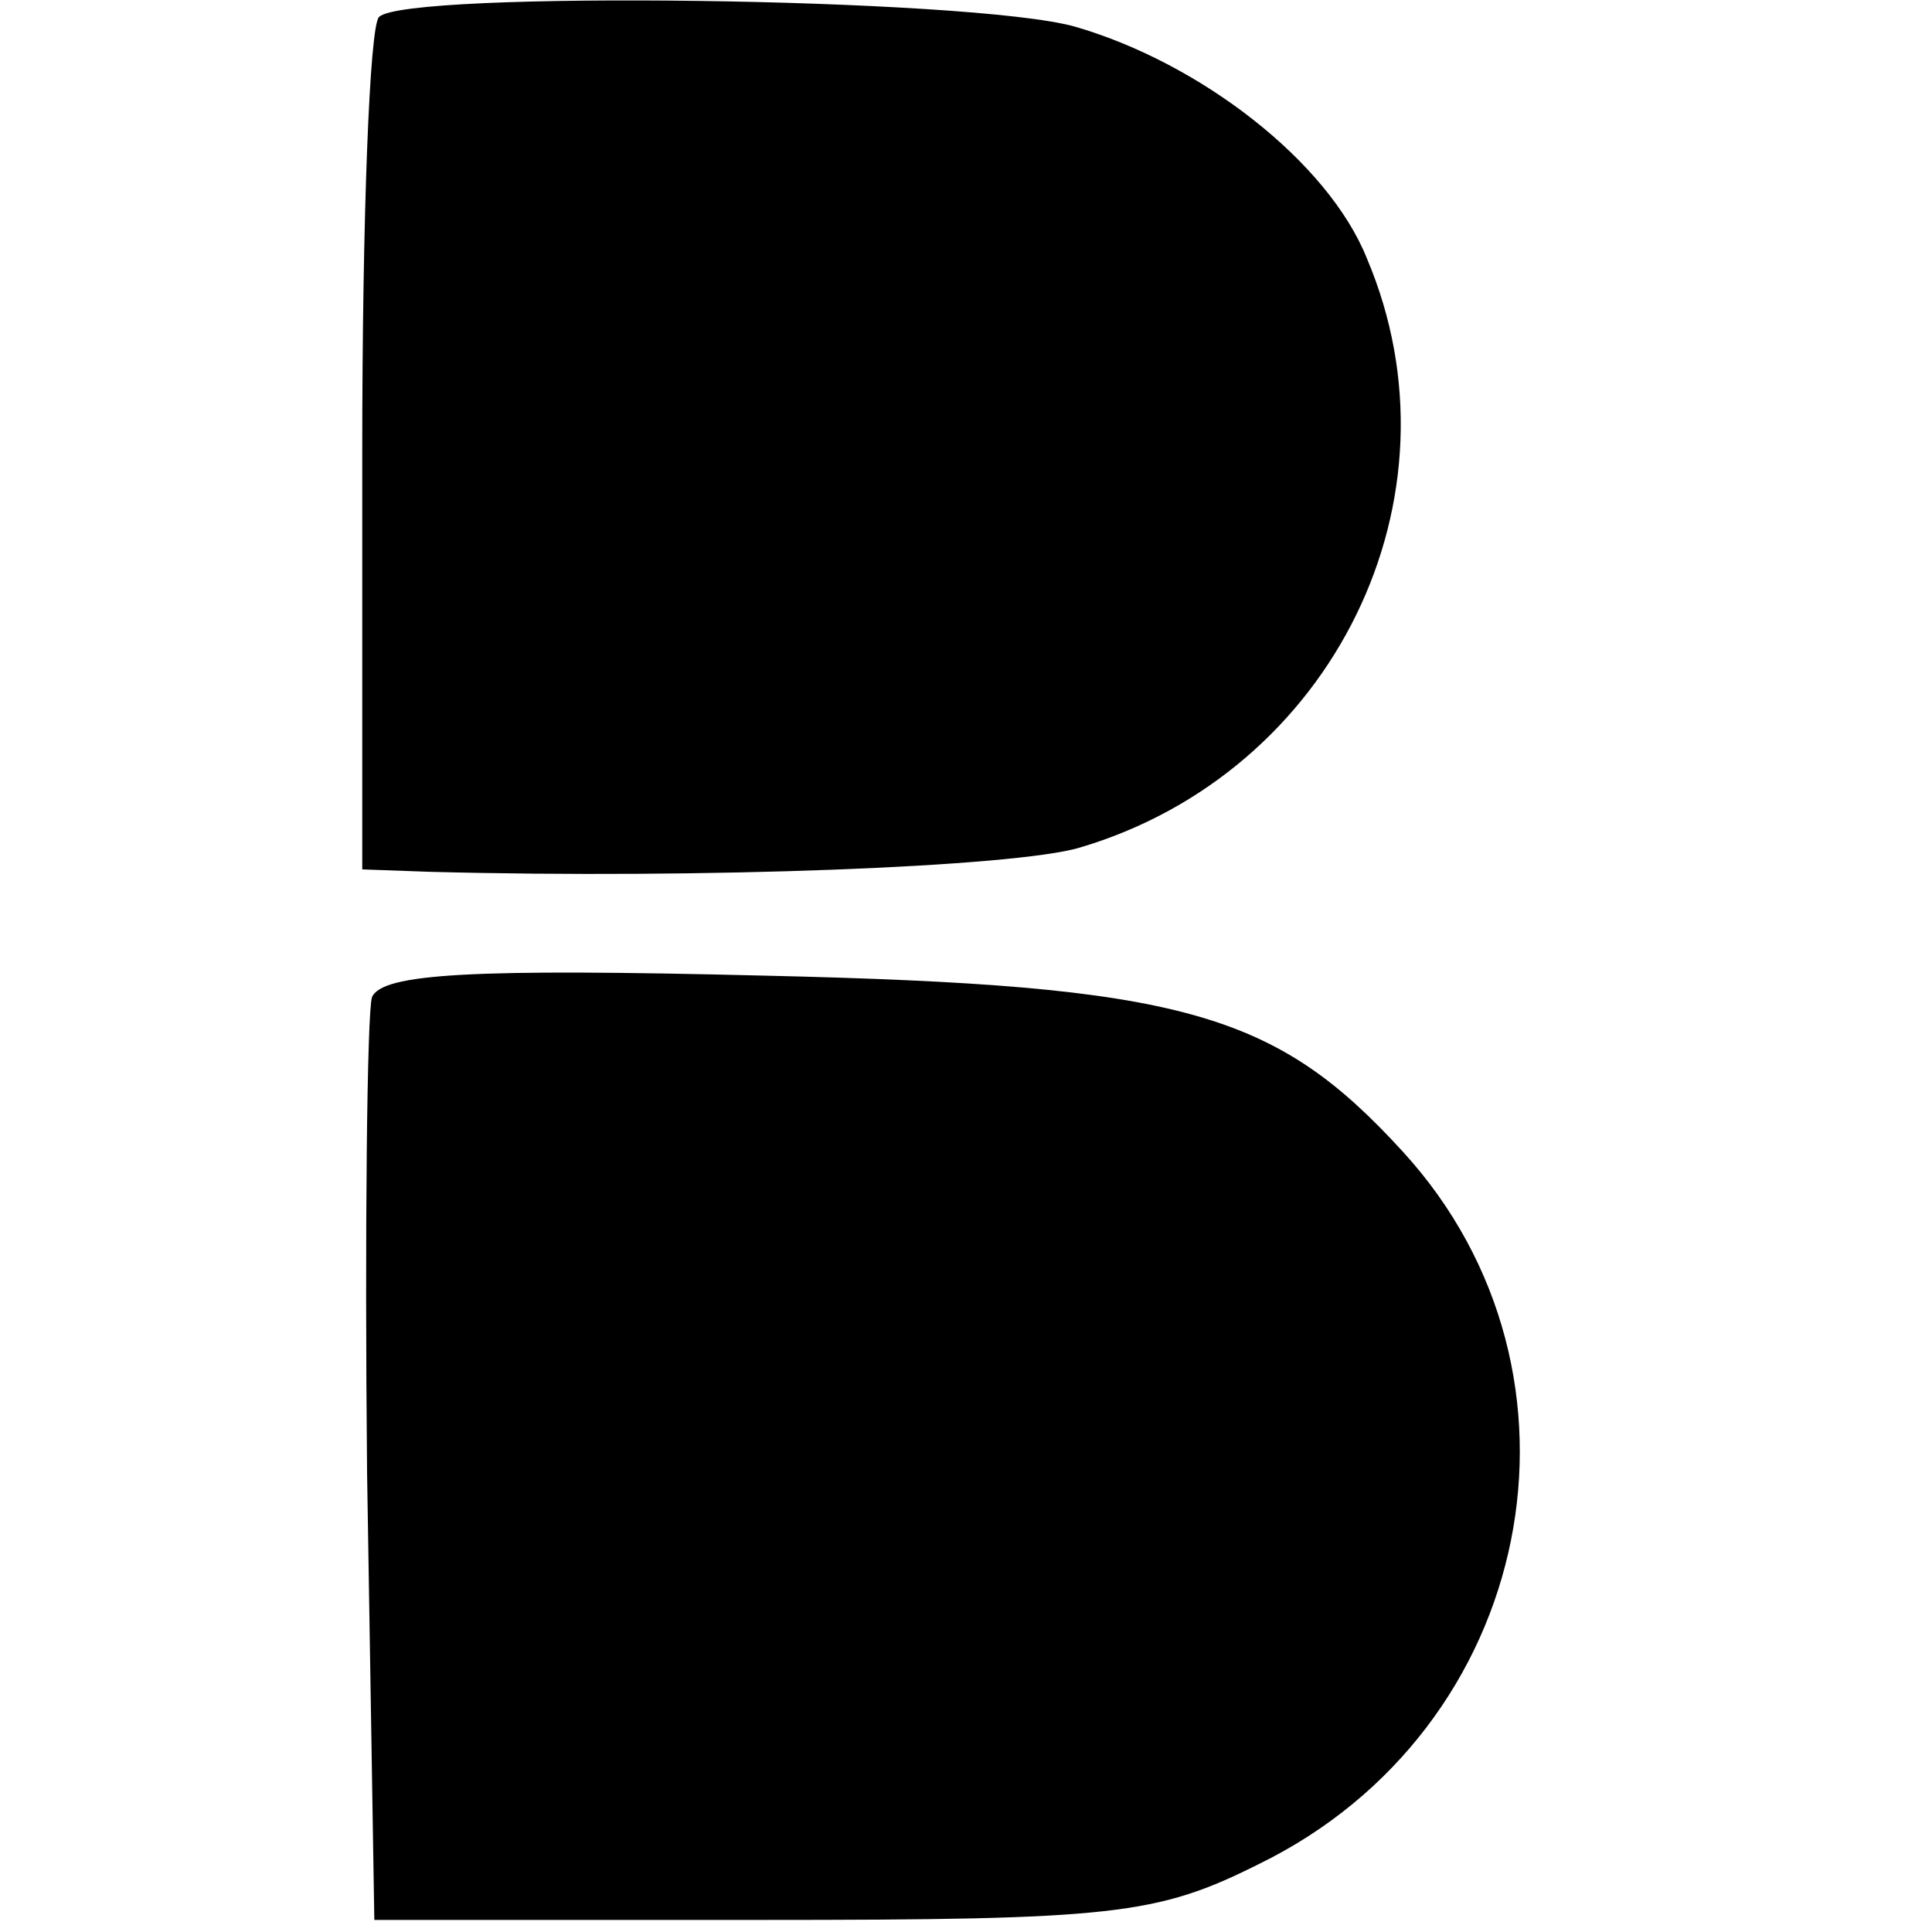
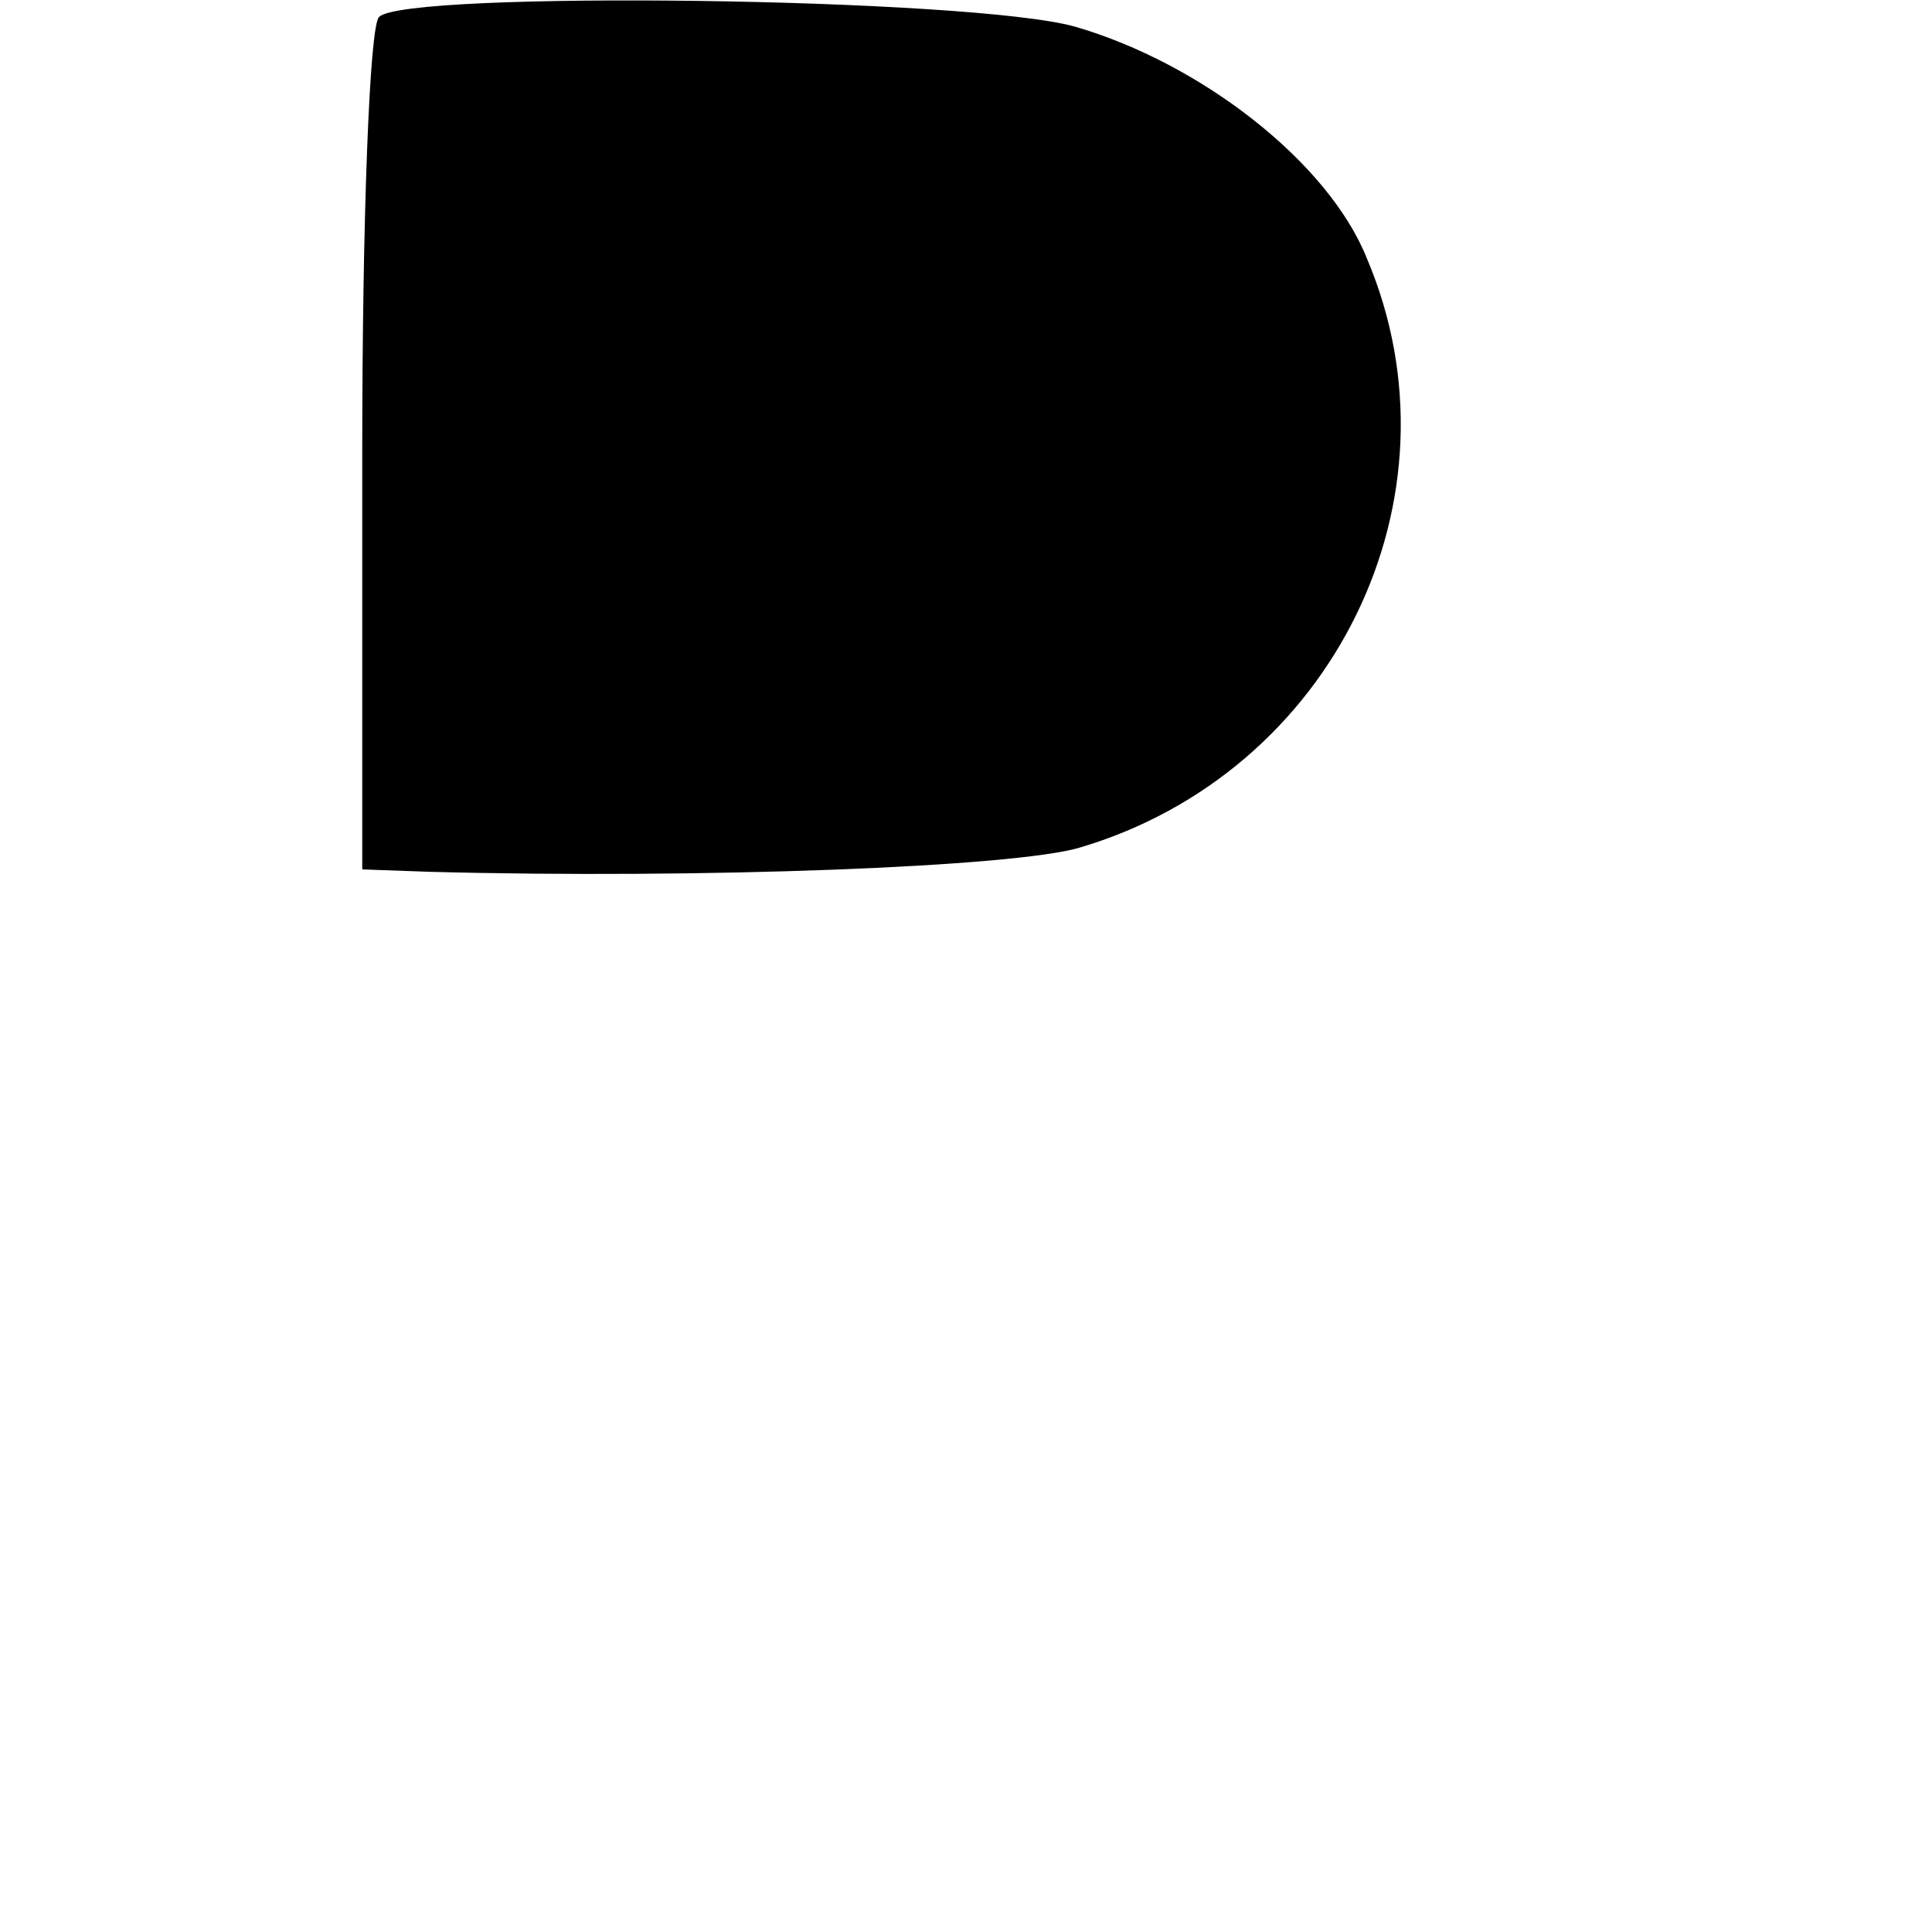
<svg xmlns="http://www.w3.org/2000/svg" version="1.0" width="80pt" height="80pt" viewBox="0 0 80 80" preserveAspectRatio="xMidYMid meet">
  <g transform="translate(0,80) scale(0.1,-0.1)" fill="#000000" stroke="none">
    <path d="M157 793 c-4 -3 -7 -84 -7 -180 l0 -173 28 -1 c113 -3 242 2 269 10 105 31 161 145 119 244 -16 40 -69 81 -121 96 -43 12 -277 15 -288 4z" />
-     <path d="M154 387 c-2 -7 -3 -96 -2 -197 l3 -185 160 0 c146 0 164 2 206 23 115 56 144 203 60 295 -53 58 -91 69 -264 73 -121 3 -159 1 -163 -9z" />
  </g>
</svg>